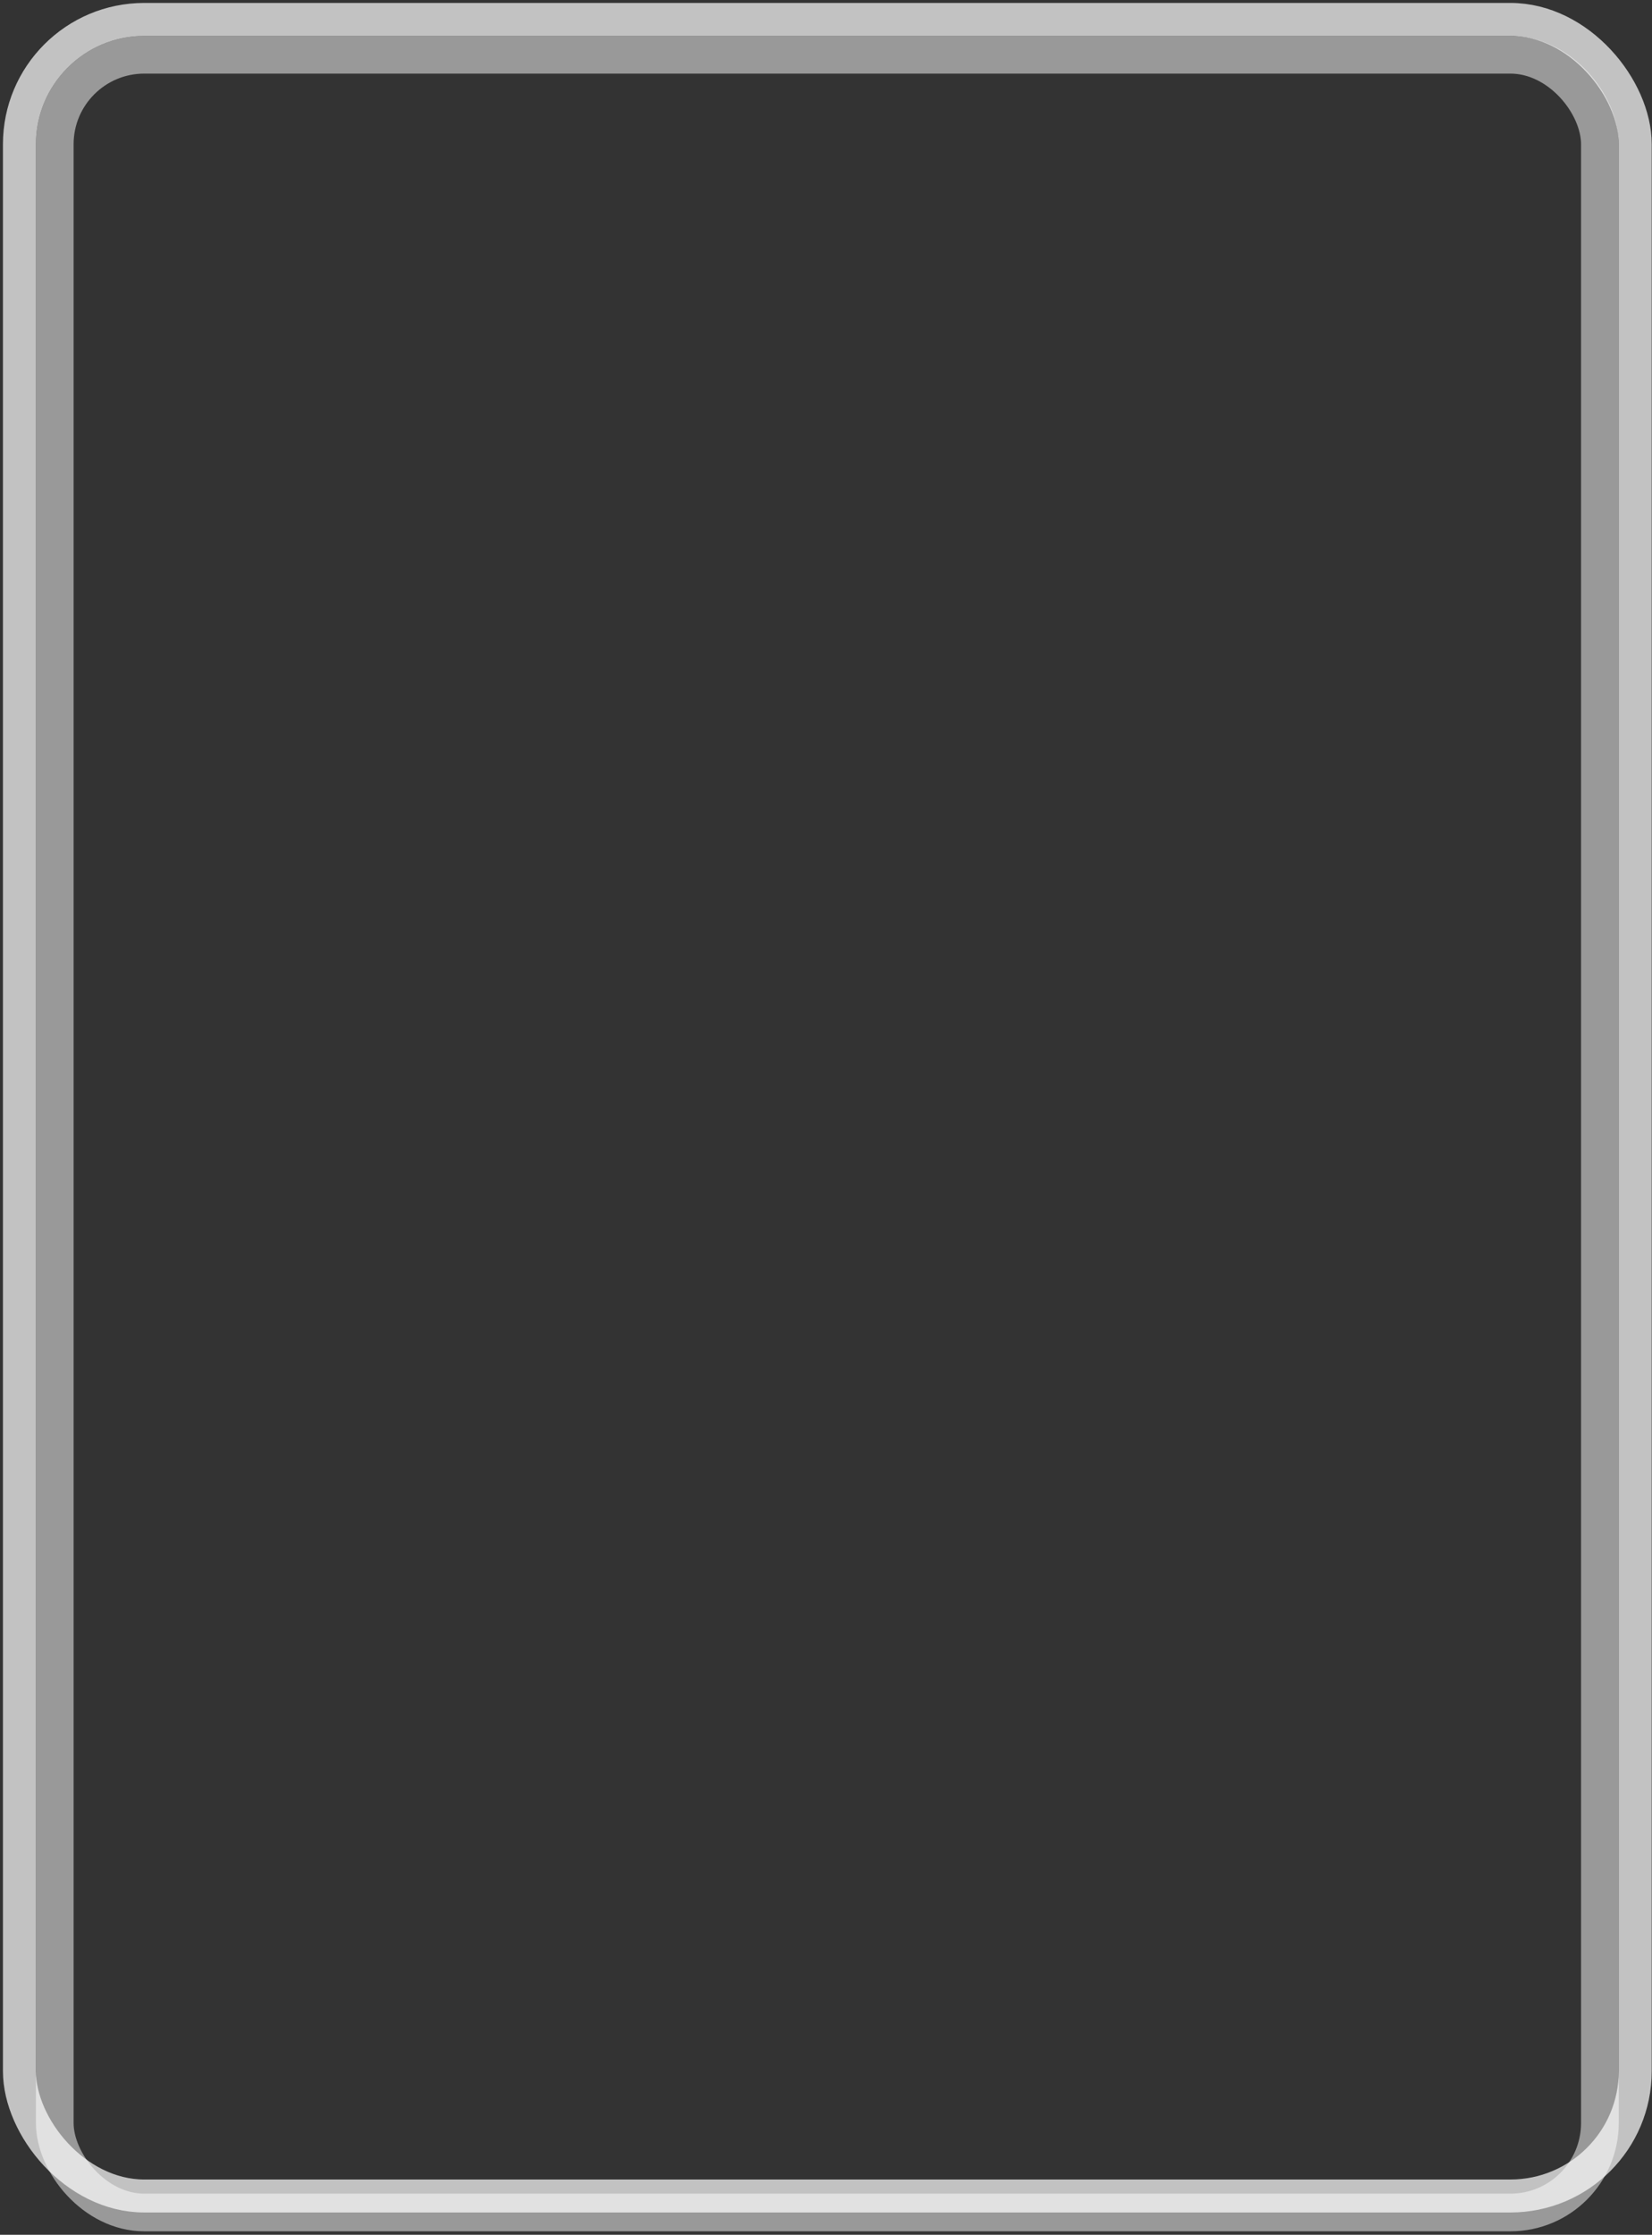
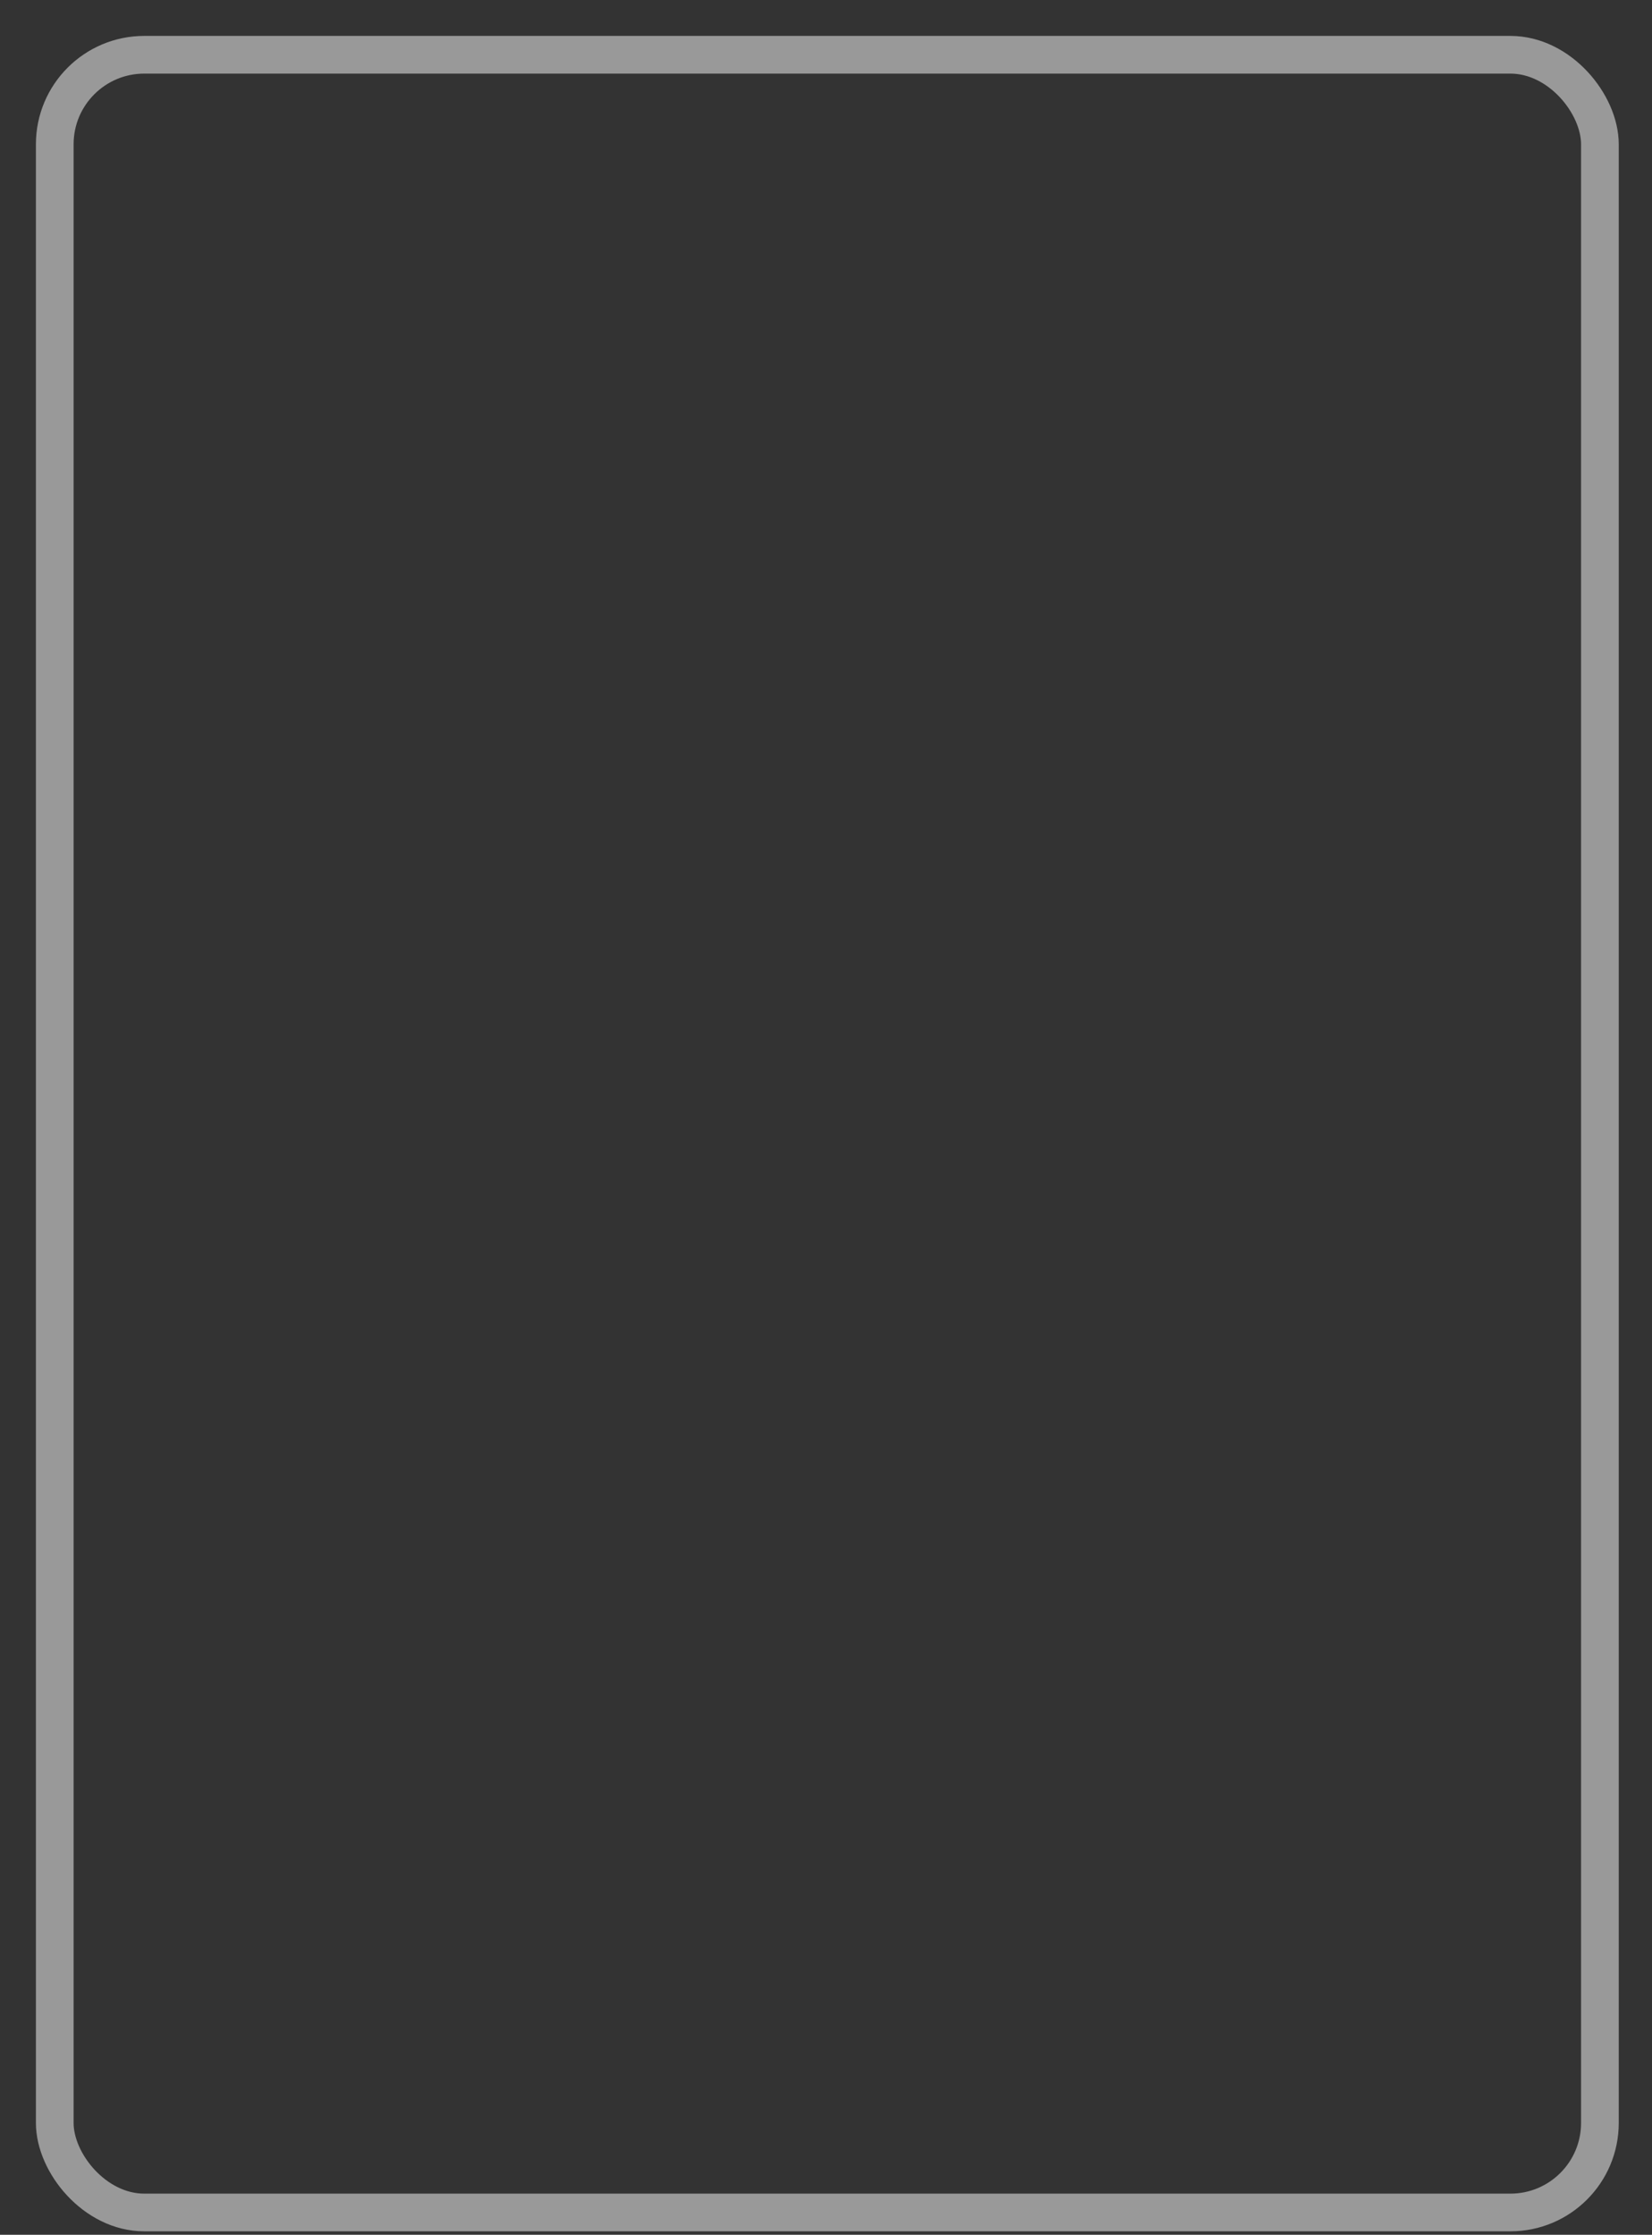
<svg xmlns="http://www.w3.org/2000/svg" width="414" height="560" viewBox="0 0 414 560" fill="none">
  <rect x="0" y="0" width="414" height="560" fill="#333333" stroke="none" />
  <g style="mix-blend-mode:difference" opacity="0.5">
    <rect x="13.722" y="13.722" width="387.222" height="540.694" rx="22.431" stroke="white" stroke-width="9.444" />
  </g>
  <g style="mix-blend-mode:overlay">
-     <rect x="4.868" y="4.868" width="404.931" height="545.417" rx="31.285" stroke="white" stroke-opacity="0.7" stroke-width="8.264" />
-   </g>
+     </g>
</svg>